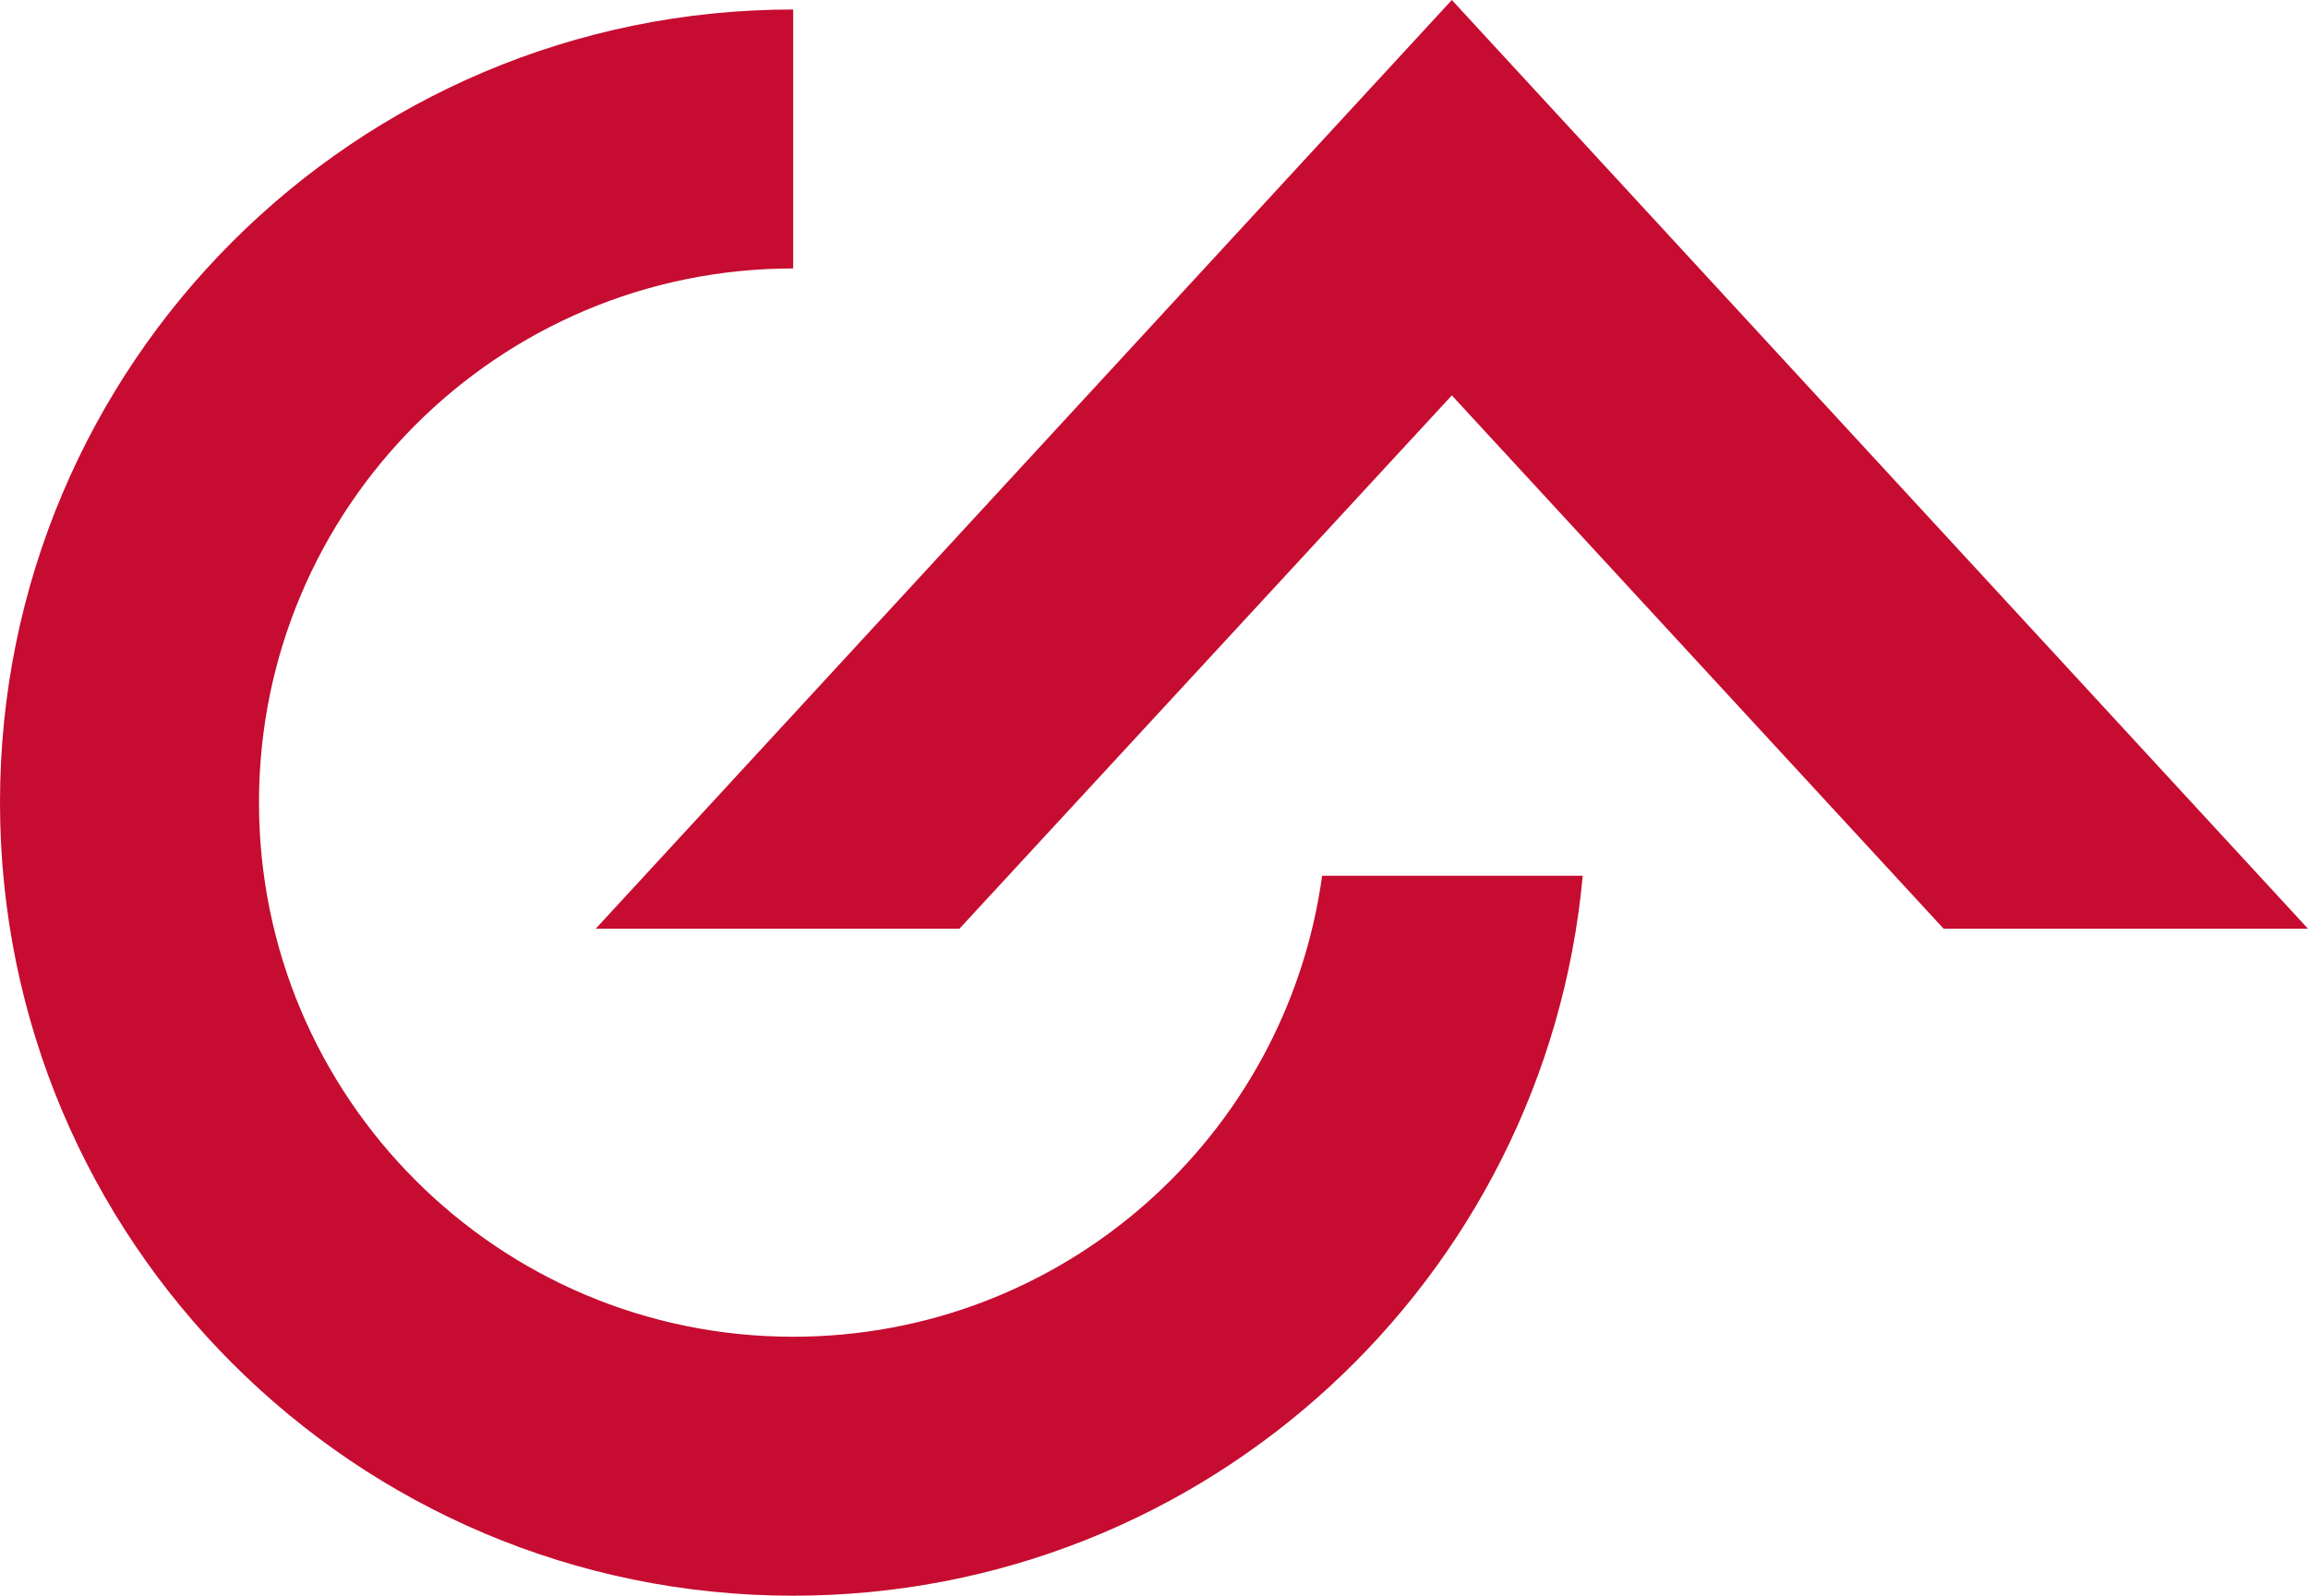
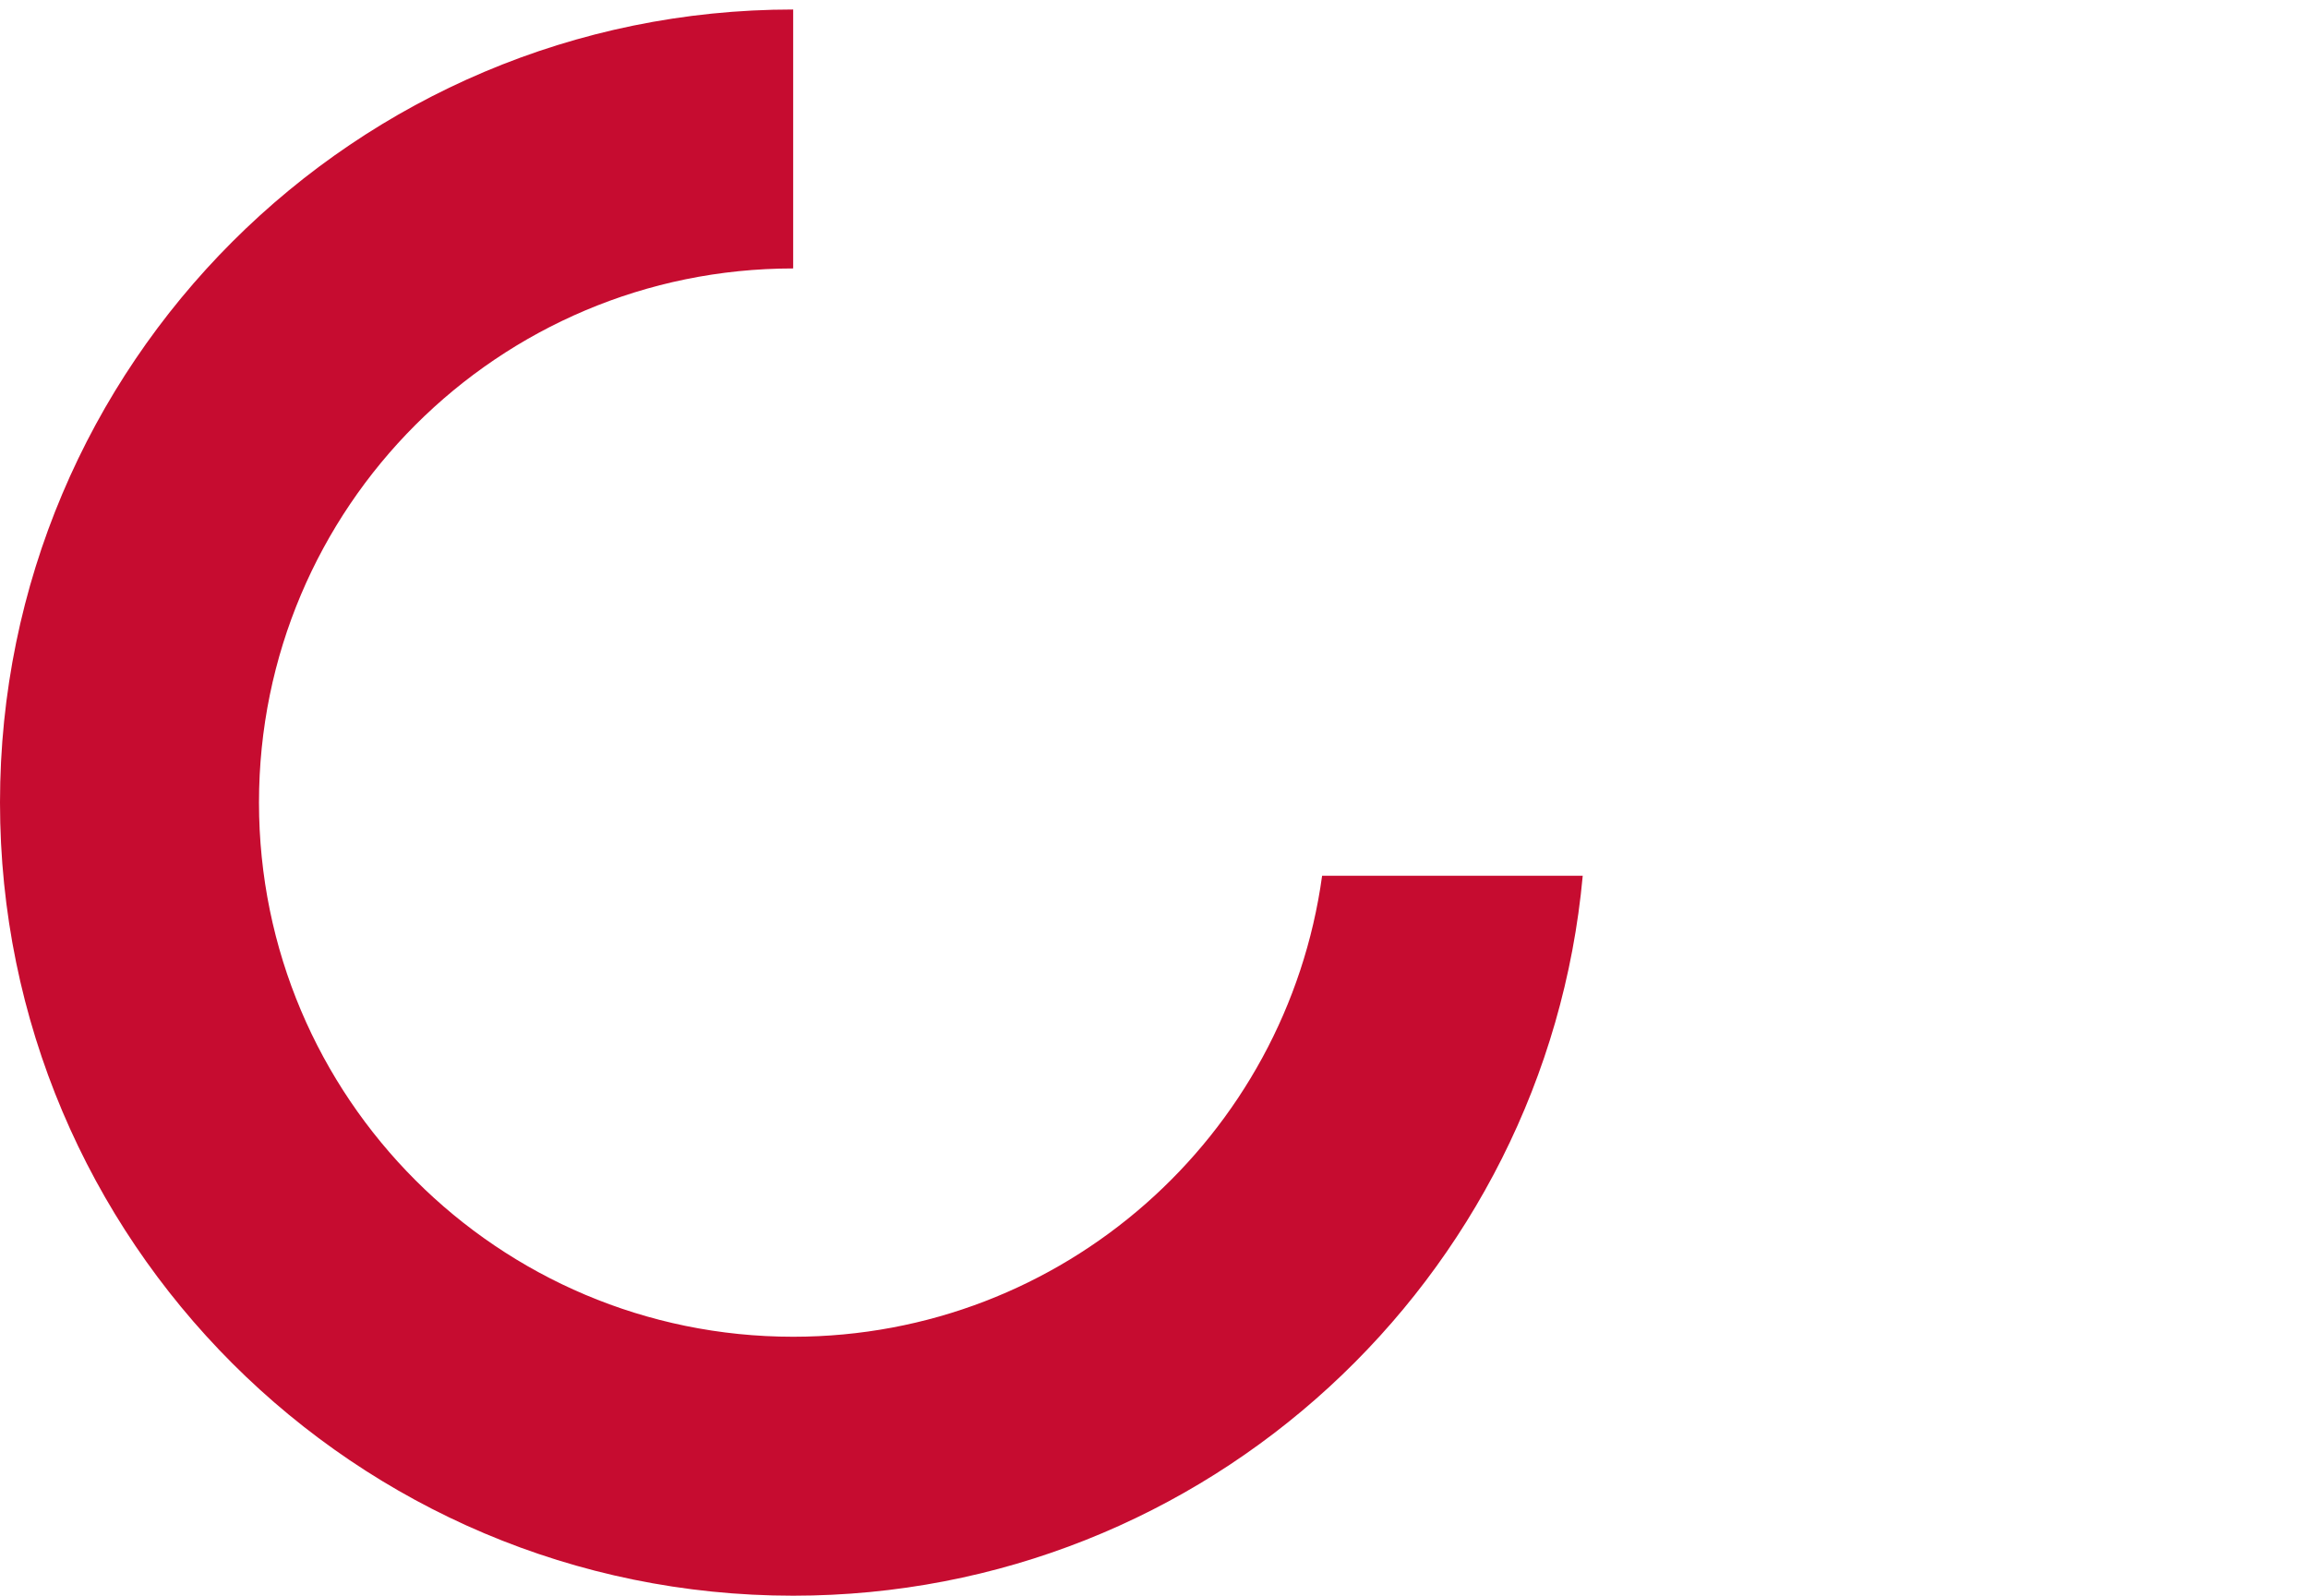
<svg xmlns="http://www.w3.org/2000/svg" id="Layer_1" data-name="Layer 1" viewBox="0 0 408.16 282.23">
  <defs>
    <style>.cls-1{fill:#c60c30}</style>
  </defs>
  <path d="M233.81 154.89c-6.31 46.06-45.78 81.54-93.54 81.54-52.18 0-94.47-42.33-94.47-94.49s42.3-94.46 94.47-94.46V1.68C62.8 1.68 0 64.48 0 141.94s62.8 140.29 140.27 140.29c73.09 0 133.09-55.93 139.63-127.34h-46.09Z" class="cls-1" />
-   <path d="m169.67 164.26 87.08-94.33 86.97 94.33h64.44L256.75 0l-151.4 164.26h64.32z" class="cls-1" />
</svg>